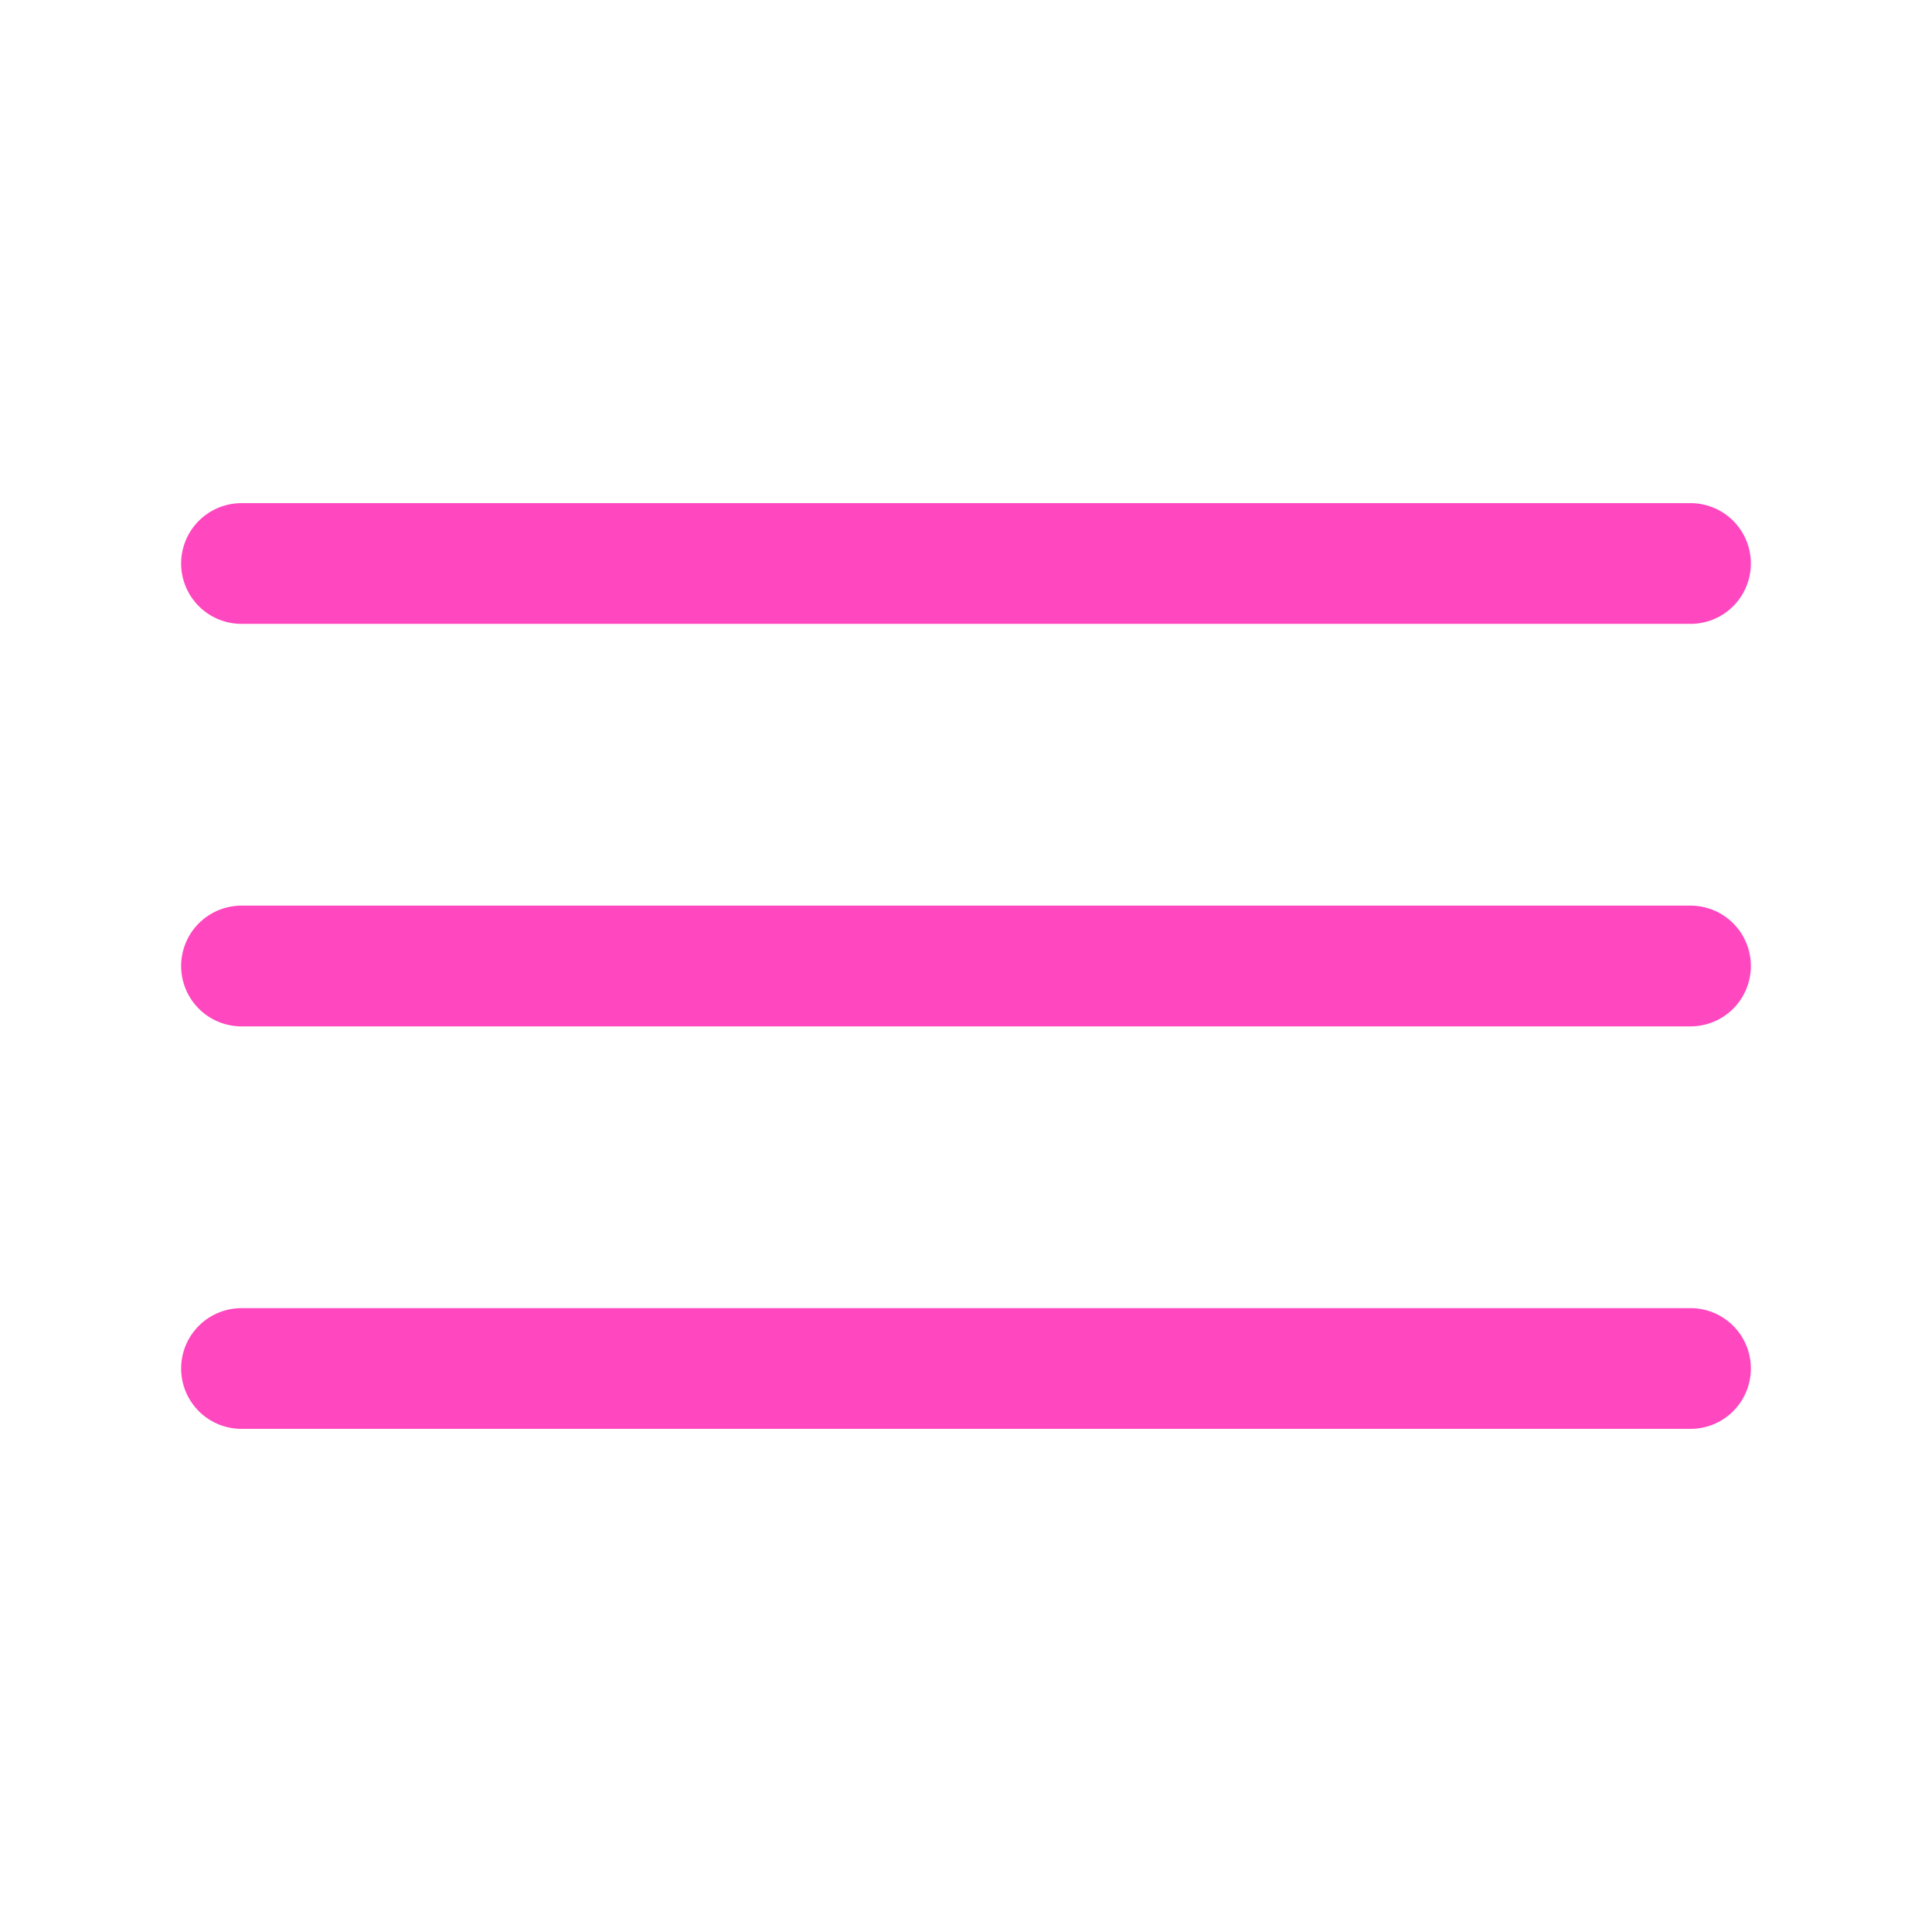
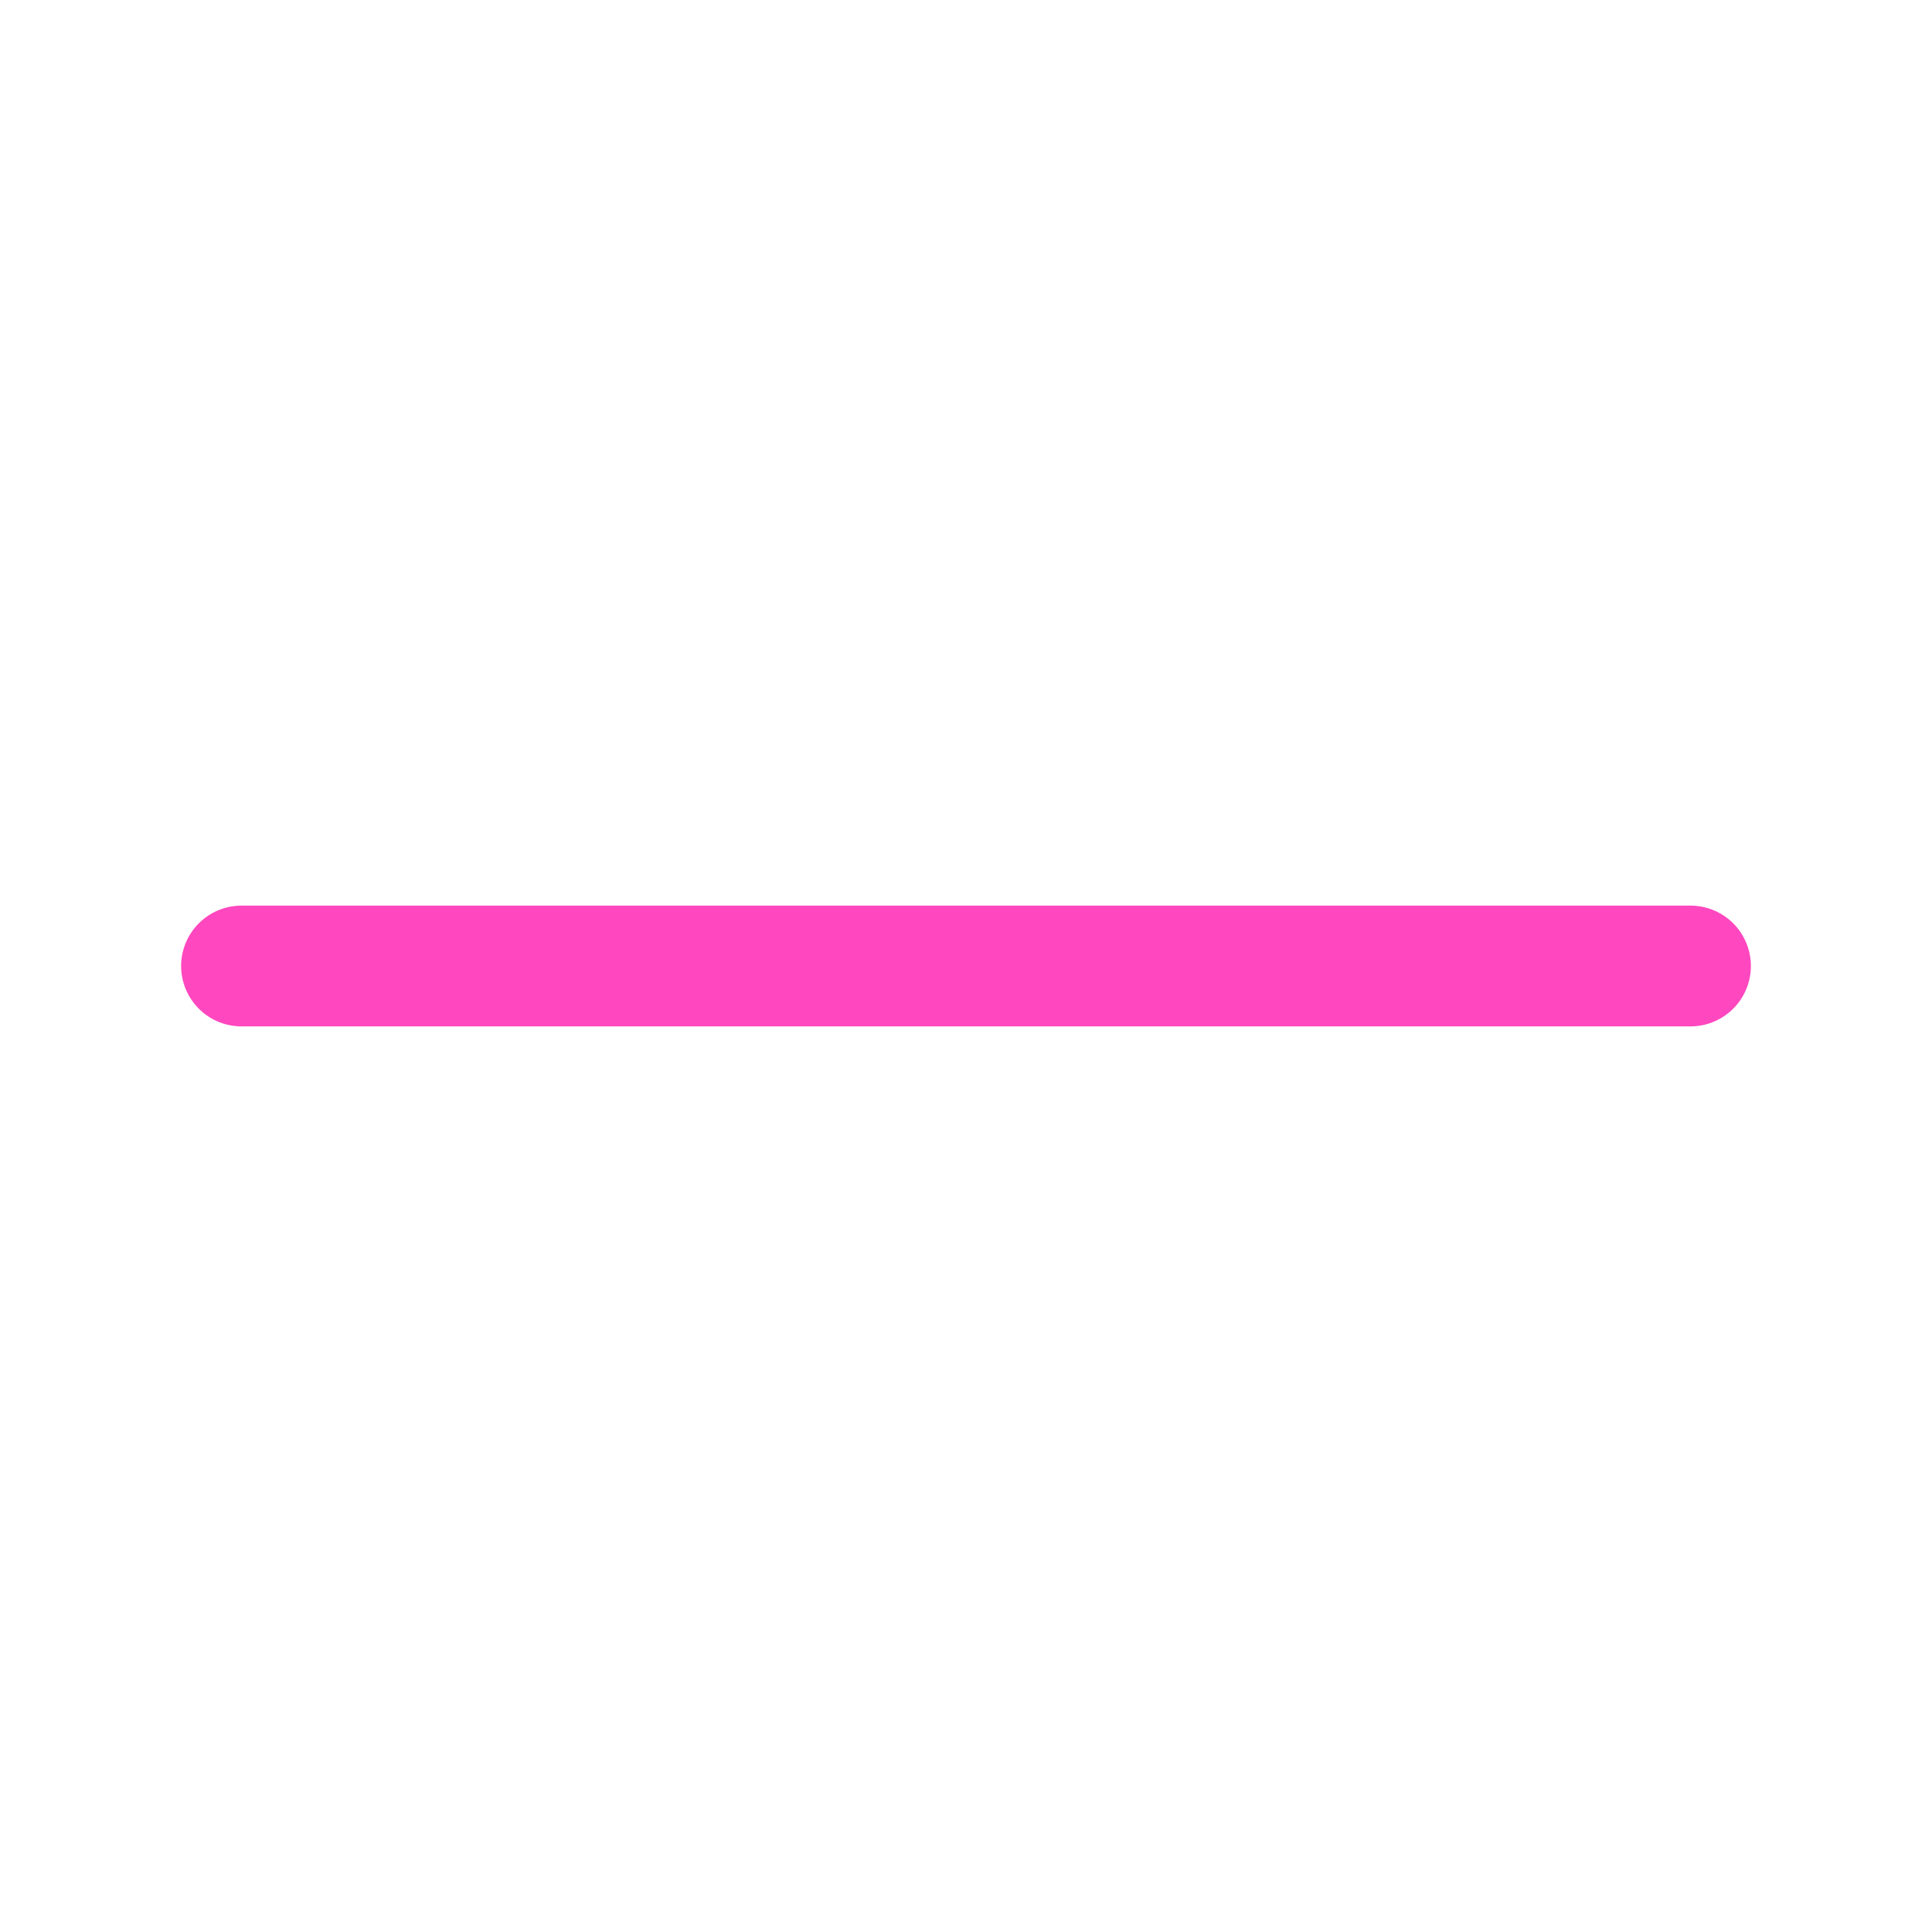
<svg xmlns="http://www.w3.org/2000/svg" width="800px" height="800px" viewBox="0 0 24 24" fill="none" stroke="#ff47bf">
  <g id="SVGRepo_bgCarrier" stroke-width="0" />
  <g id="SVGRepo_tracerCarrier" stroke-linecap="round" stroke-linejoin="round" />
  <g id="SVGRepo_iconCarrier">
-     <path d="M3 7H21" stroke="#ff47bf" stroke-width="1.5" stroke-linecap="round" />
    <path d="M3 12H21" stroke="#ff47bf" stroke-width="1.5" stroke-linecap="round" />
-     <path d="M3 17H21" stroke="#ff47bf" stroke-width="1.5" stroke-linecap="round" />
  </g>
</svg>